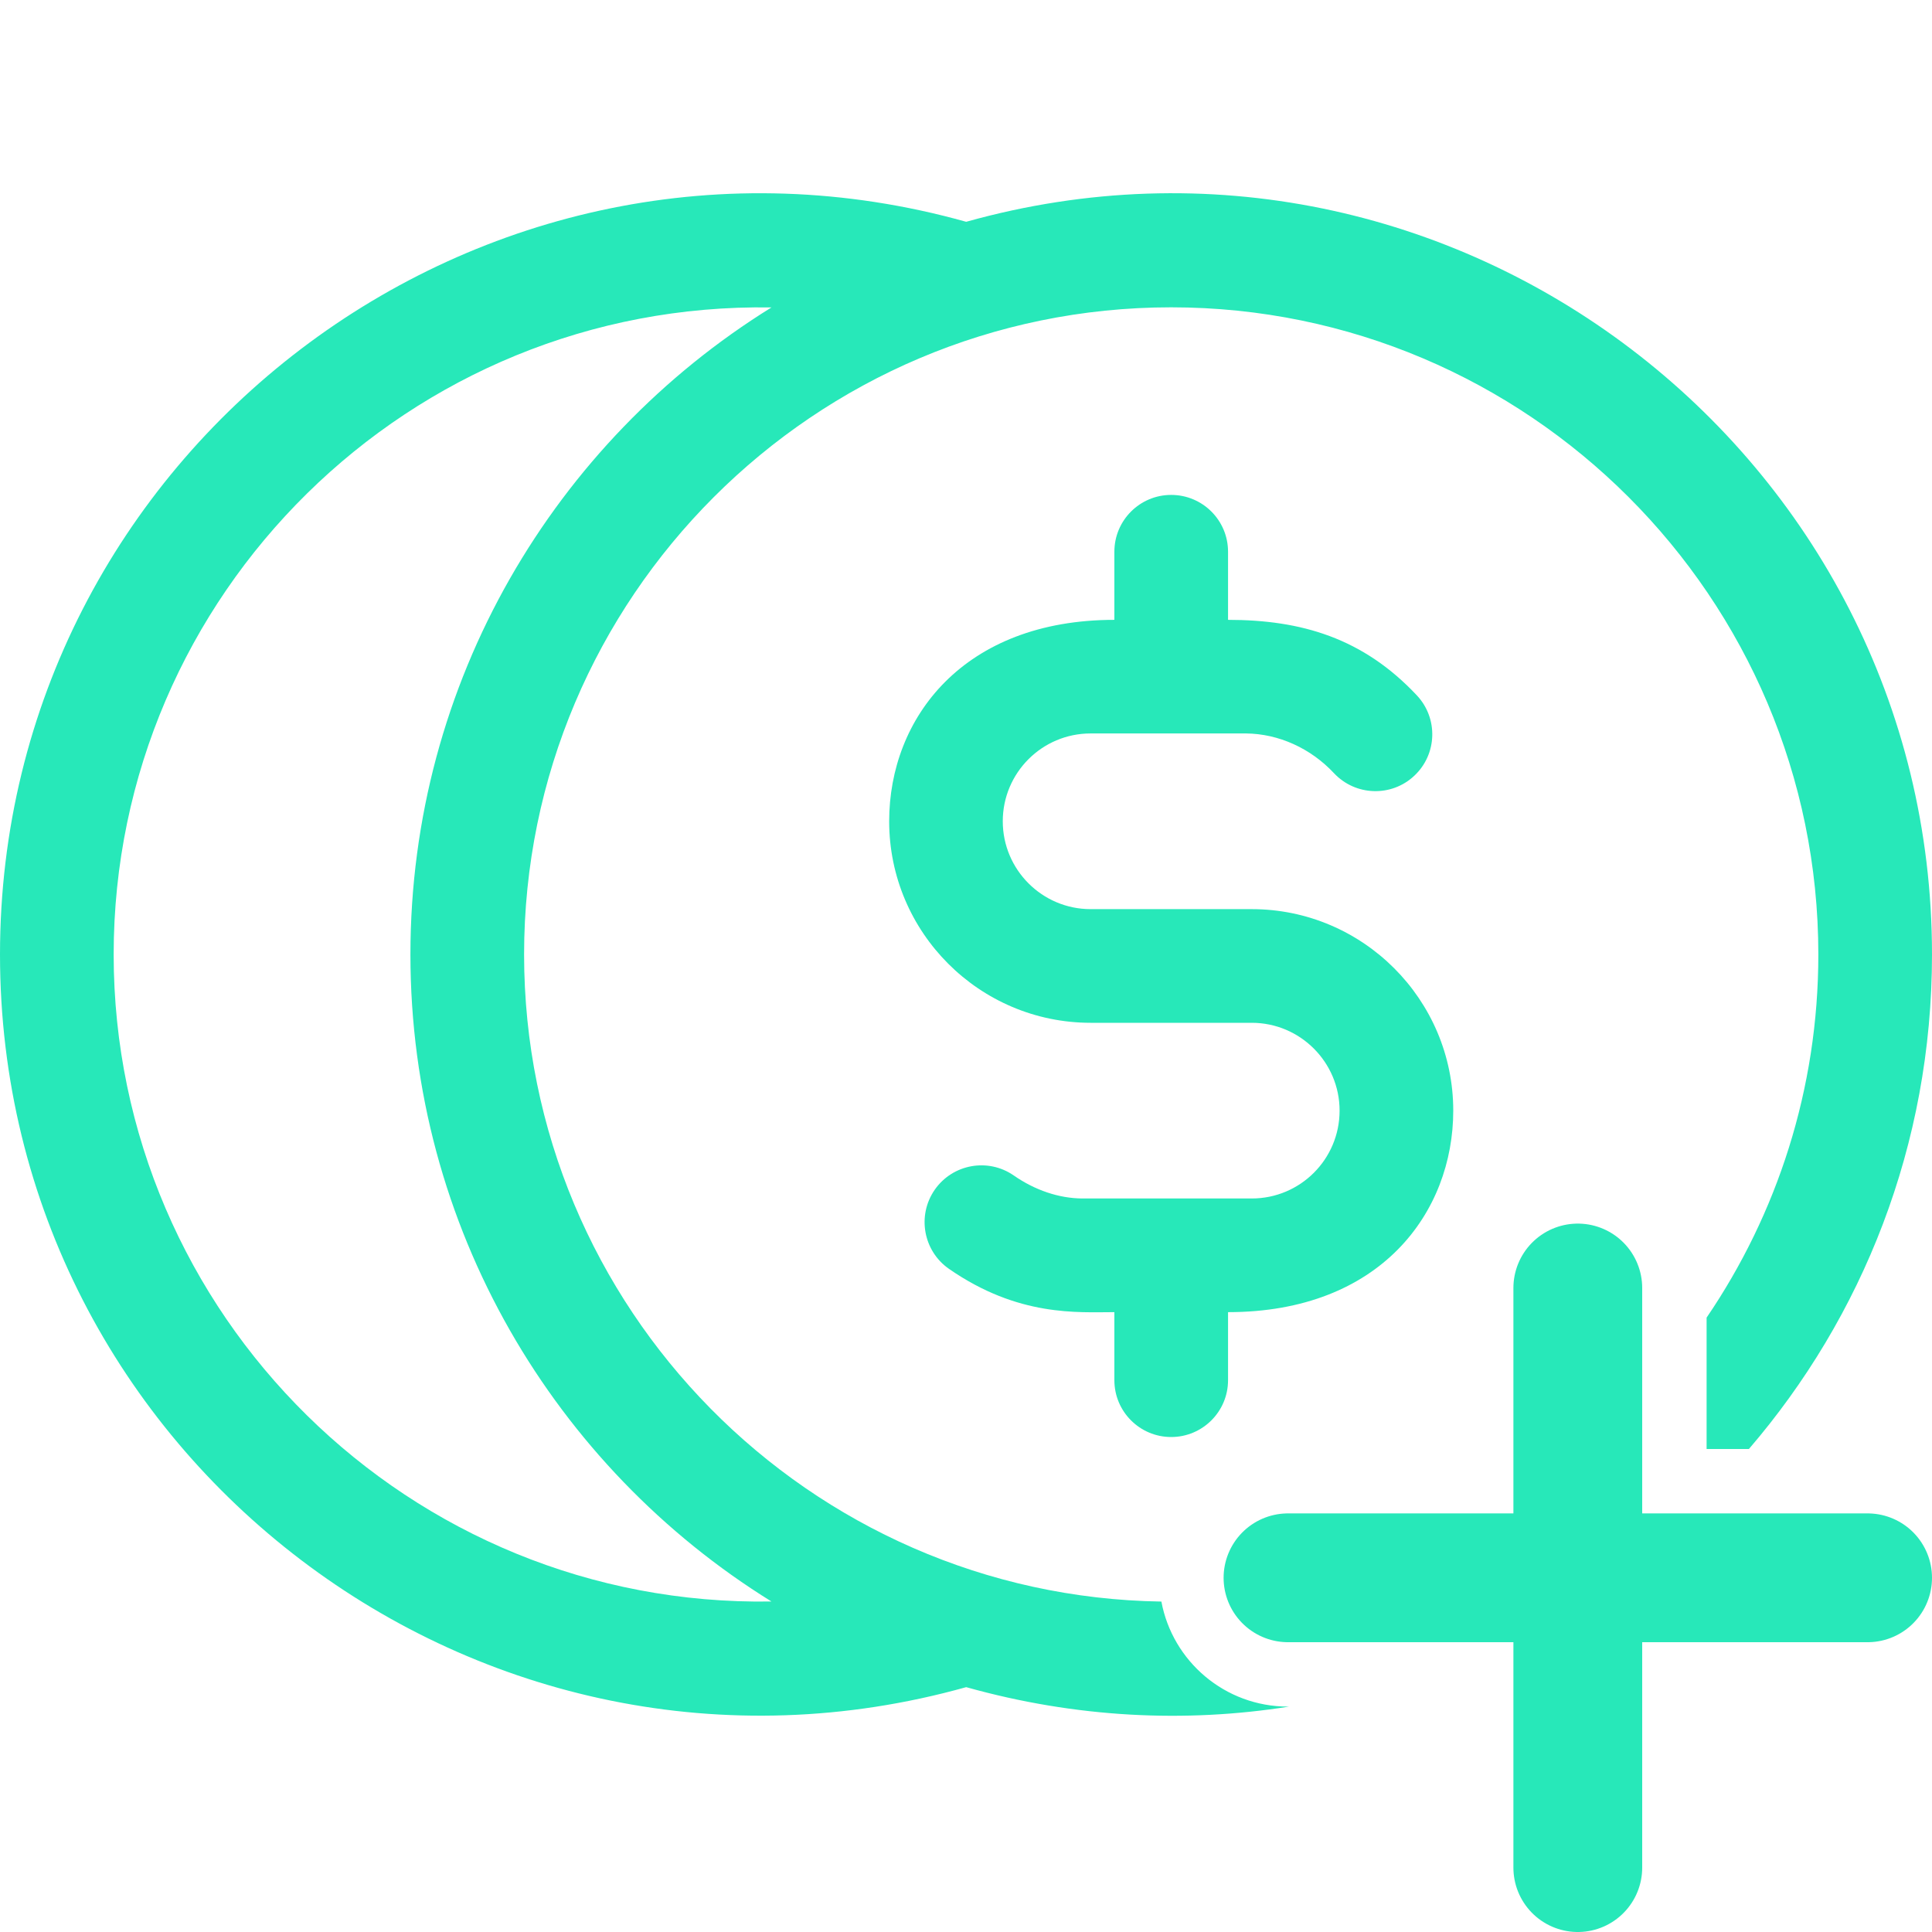
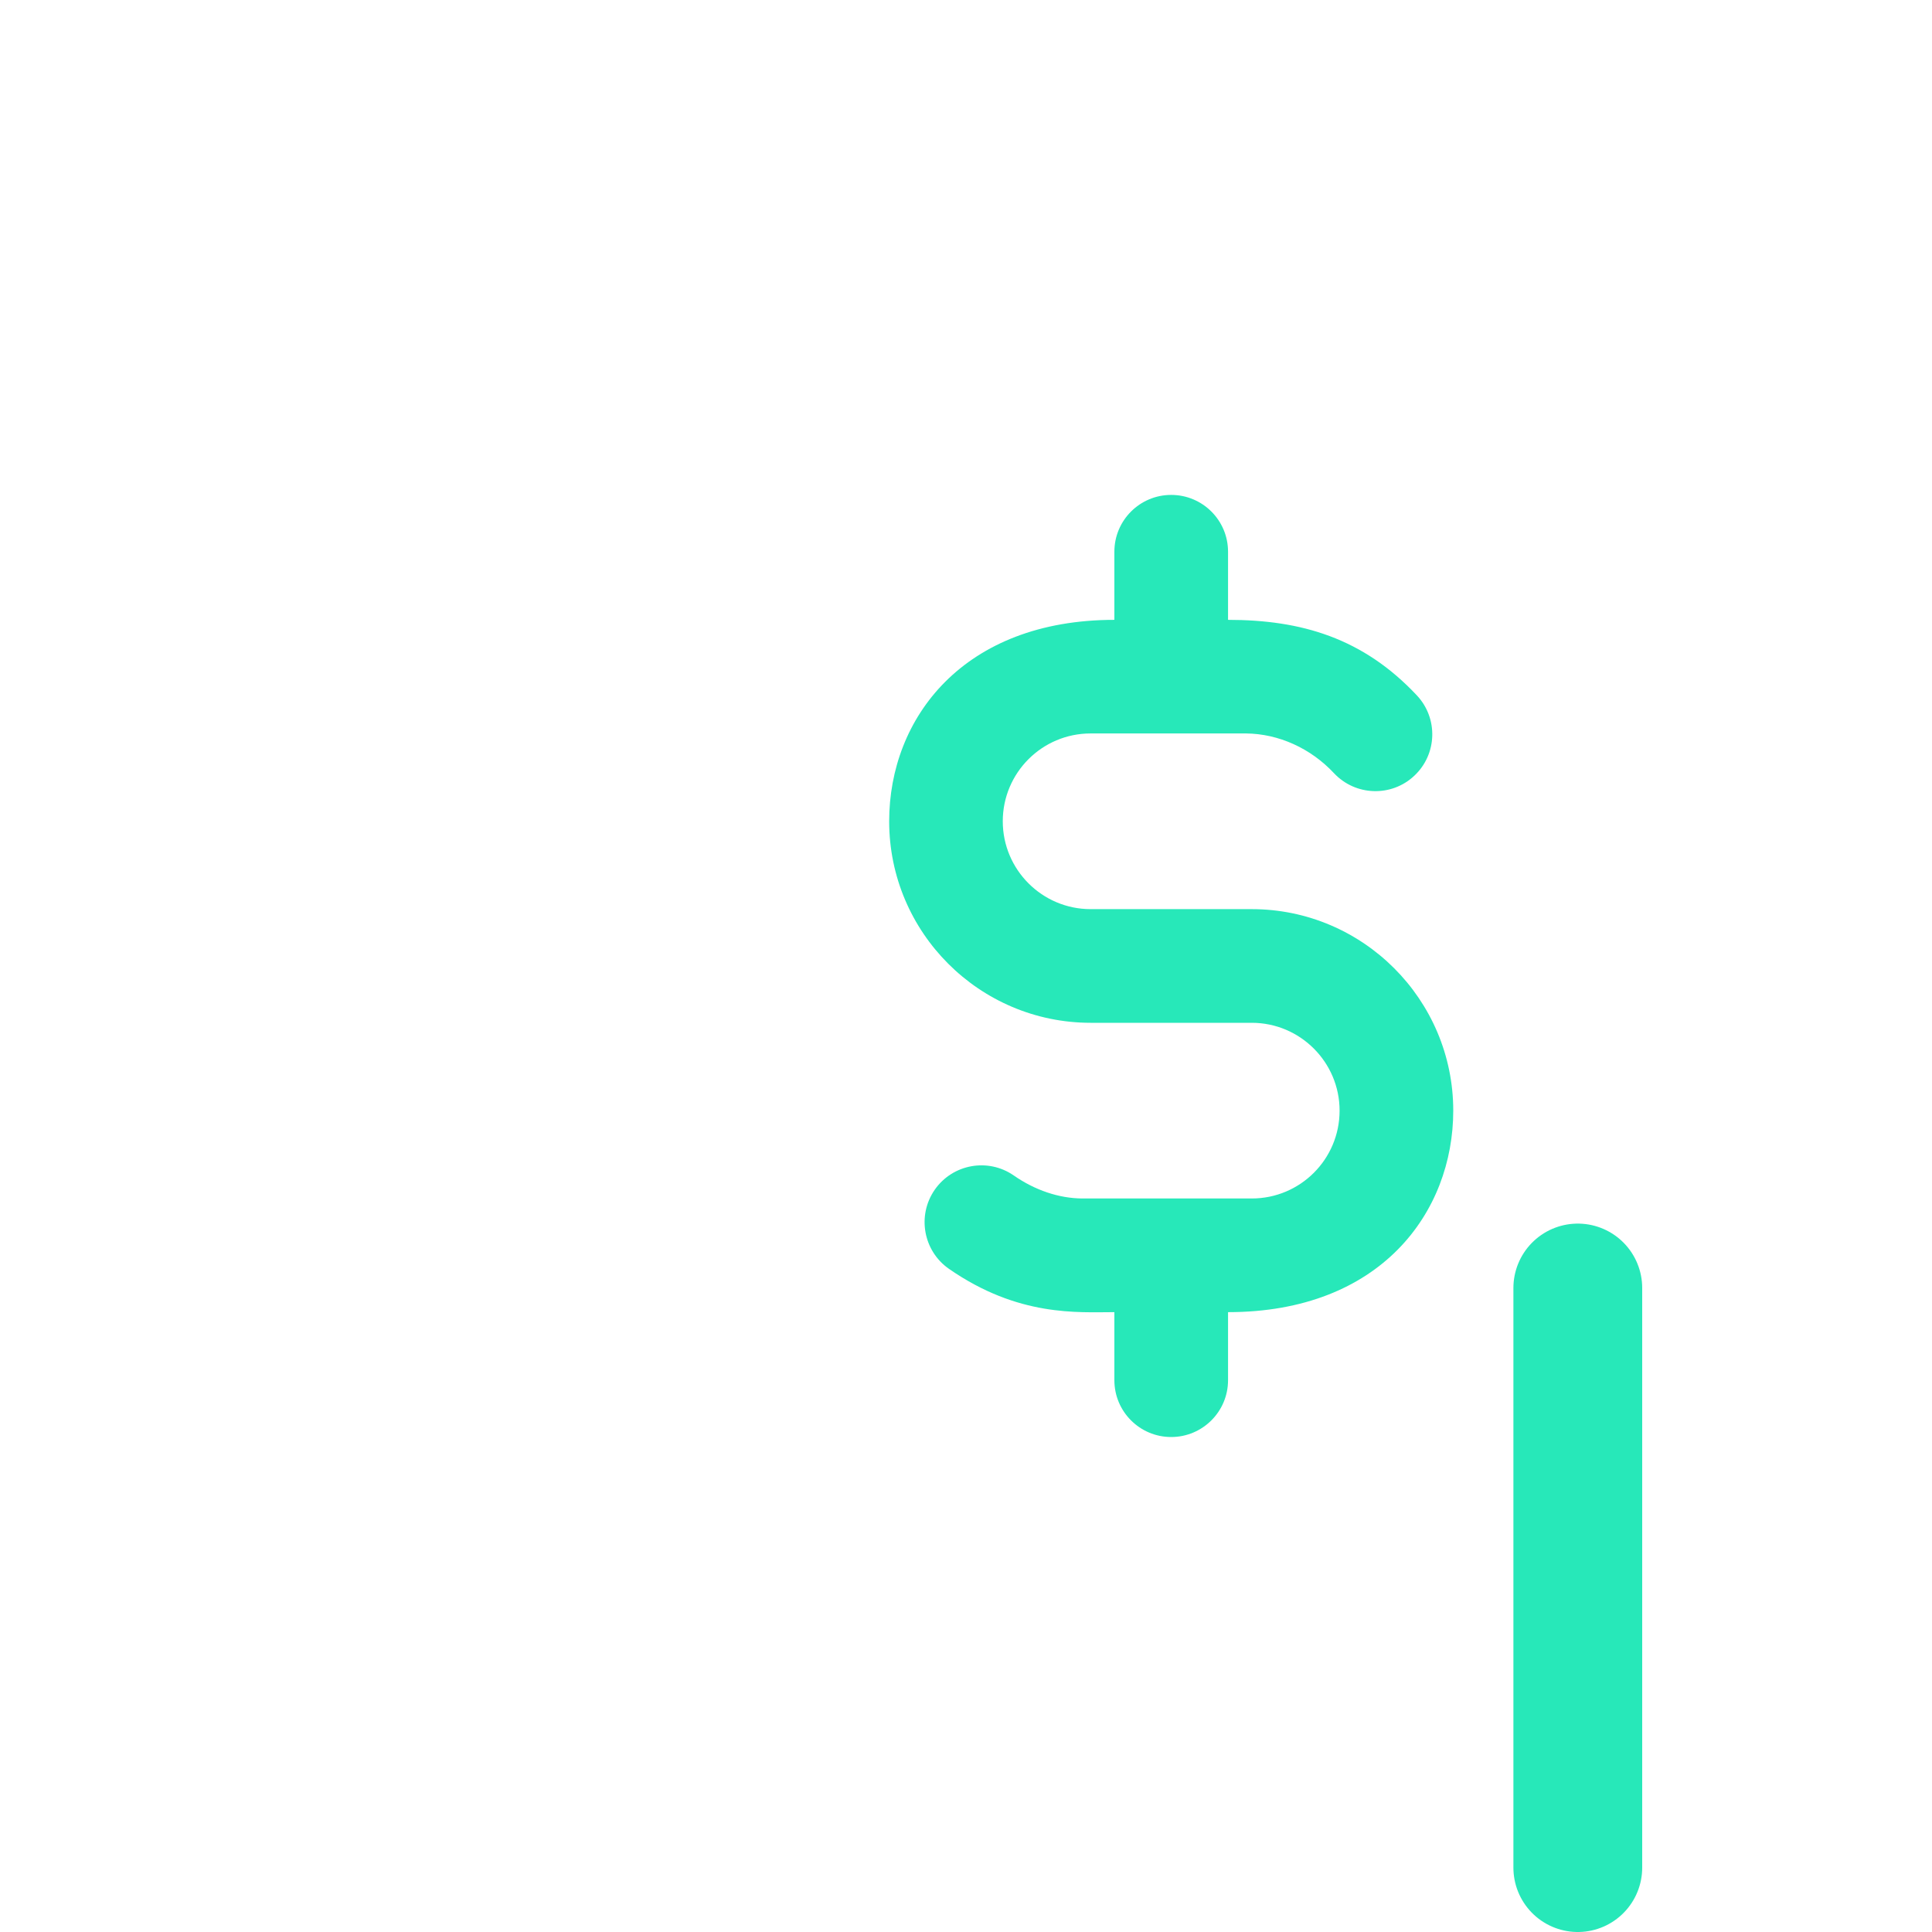
<svg xmlns="http://www.w3.org/2000/svg" width="30" height="30" viewBox="0 0 30 30" fill="none">
  <path d="M19.437 14.117H16.935C16.183 14.117 15.571 13.505 15.571 12.753C15.571 11.999 16.182 11.389 16.935 11.389C16.941 11.389 16.946 11.389 16.952 11.389H19.349C19.854 11.394 20.351 11.618 20.714 12.006C21.047 12.361 21.606 12.38 21.961 12.046C22.317 11.713 22.335 11.155 22.002 10.799C21.167 9.908 20.207 9.625 19.069 9.625V8.567C19.069 8.08 18.674 7.685 18.186 7.685C17.699 7.685 17.304 8.08 17.304 8.567V9.625C14.961 9.625 13.807 11.149 13.807 12.753C13.807 14.479 15.21 15.882 16.936 15.882H19.437C20.189 15.882 20.801 16.494 20.801 17.246C20.801 18.001 20.19 18.61 19.437 18.61C19.432 18.61 19.426 18.61 19.42 18.61H16.805C16.442 18.607 16.074 18.483 15.742 18.253C15.342 17.975 14.792 18.075 14.514 18.475C14.237 18.875 14.336 19.425 14.736 19.703C15.815 20.451 16.736 20.375 17.304 20.375V21.432C17.304 21.919 17.699 22.314 18.186 22.314C18.673 22.314 19.069 21.919 19.069 21.432V20.375C21.439 20.375 22.566 18.822 22.566 17.246C22.566 15.521 21.162 14.117 19.437 14.117Z" fill="#27E8B9" />
  <path d="M24.5 20V29" stroke="#27E8B9" stroke-width="2" stroke-linecap="round" stroke-linejoin="round" />
-   <path d="M29 24.5L20 24.5" stroke="#27E8B9" stroke-width="2" stroke-linecap="round" stroke-linejoin="round" />
-   <path fill-rule="evenodd" clip-rule="evenodd" d="M0 14.821C0 7.034 7.459 1.332 15.003 3.444C22.547 1.33 30 7.041 30 14.821C30 17.786 28.916 20.453 27.157 22.5H26.5V20.46C27.595 18.851 28.235 16.91 28.235 14.821C28.235 9.28 23.727 4.772 18.186 4.772C12.645 4.772 8.138 9.28 8.138 14.821C8.138 20.311 12.563 24.787 18.034 24.869C18.207 25.797 19.021 26.5 20 26.5H20.017C18.407 26.755 16.708 26.676 15.003 26.198C7.473 28.306 0 22.623 0 14.821ZM11.979 4.774C6.361 4.683 1.765 9.226 1.765 14.821C1.765 20.416 6.361 24.959 11.979 24.868C8.617 22.784 6.373 19.06 6.373 14.821C6.373 10.582 8.617 6.858 11.979 4.774Z" fill="#27E8B9" />
</svg>